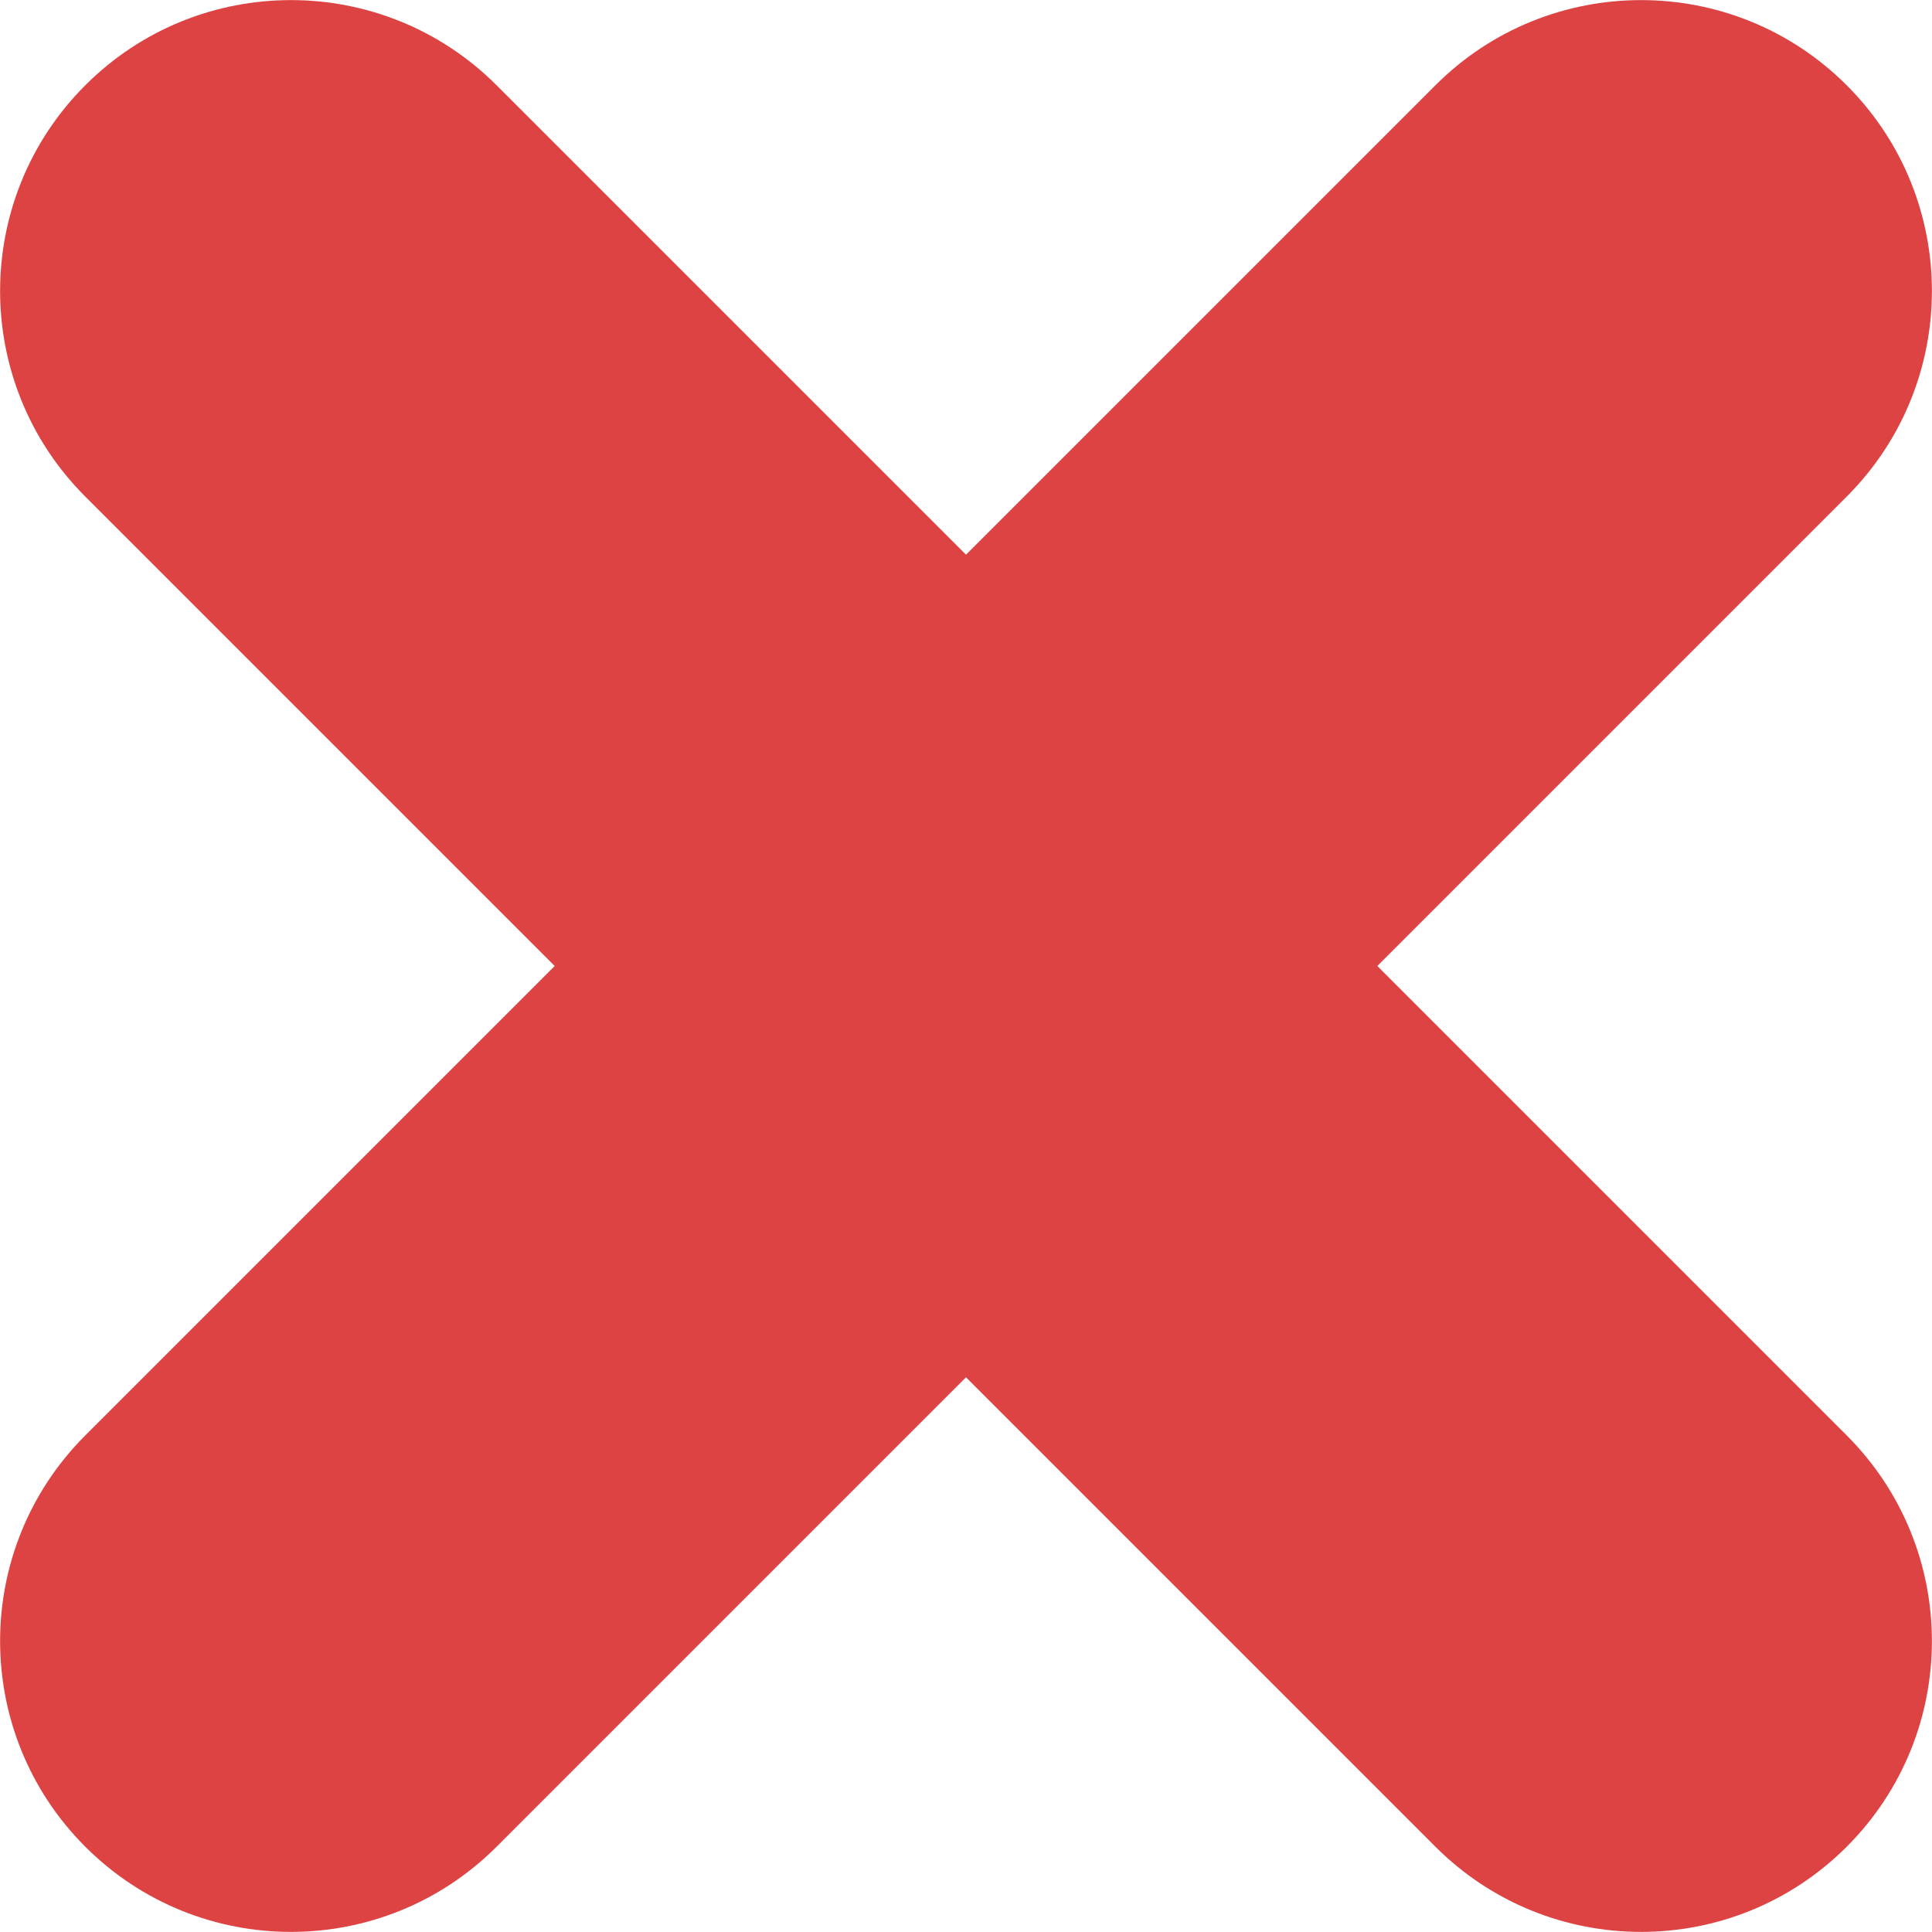
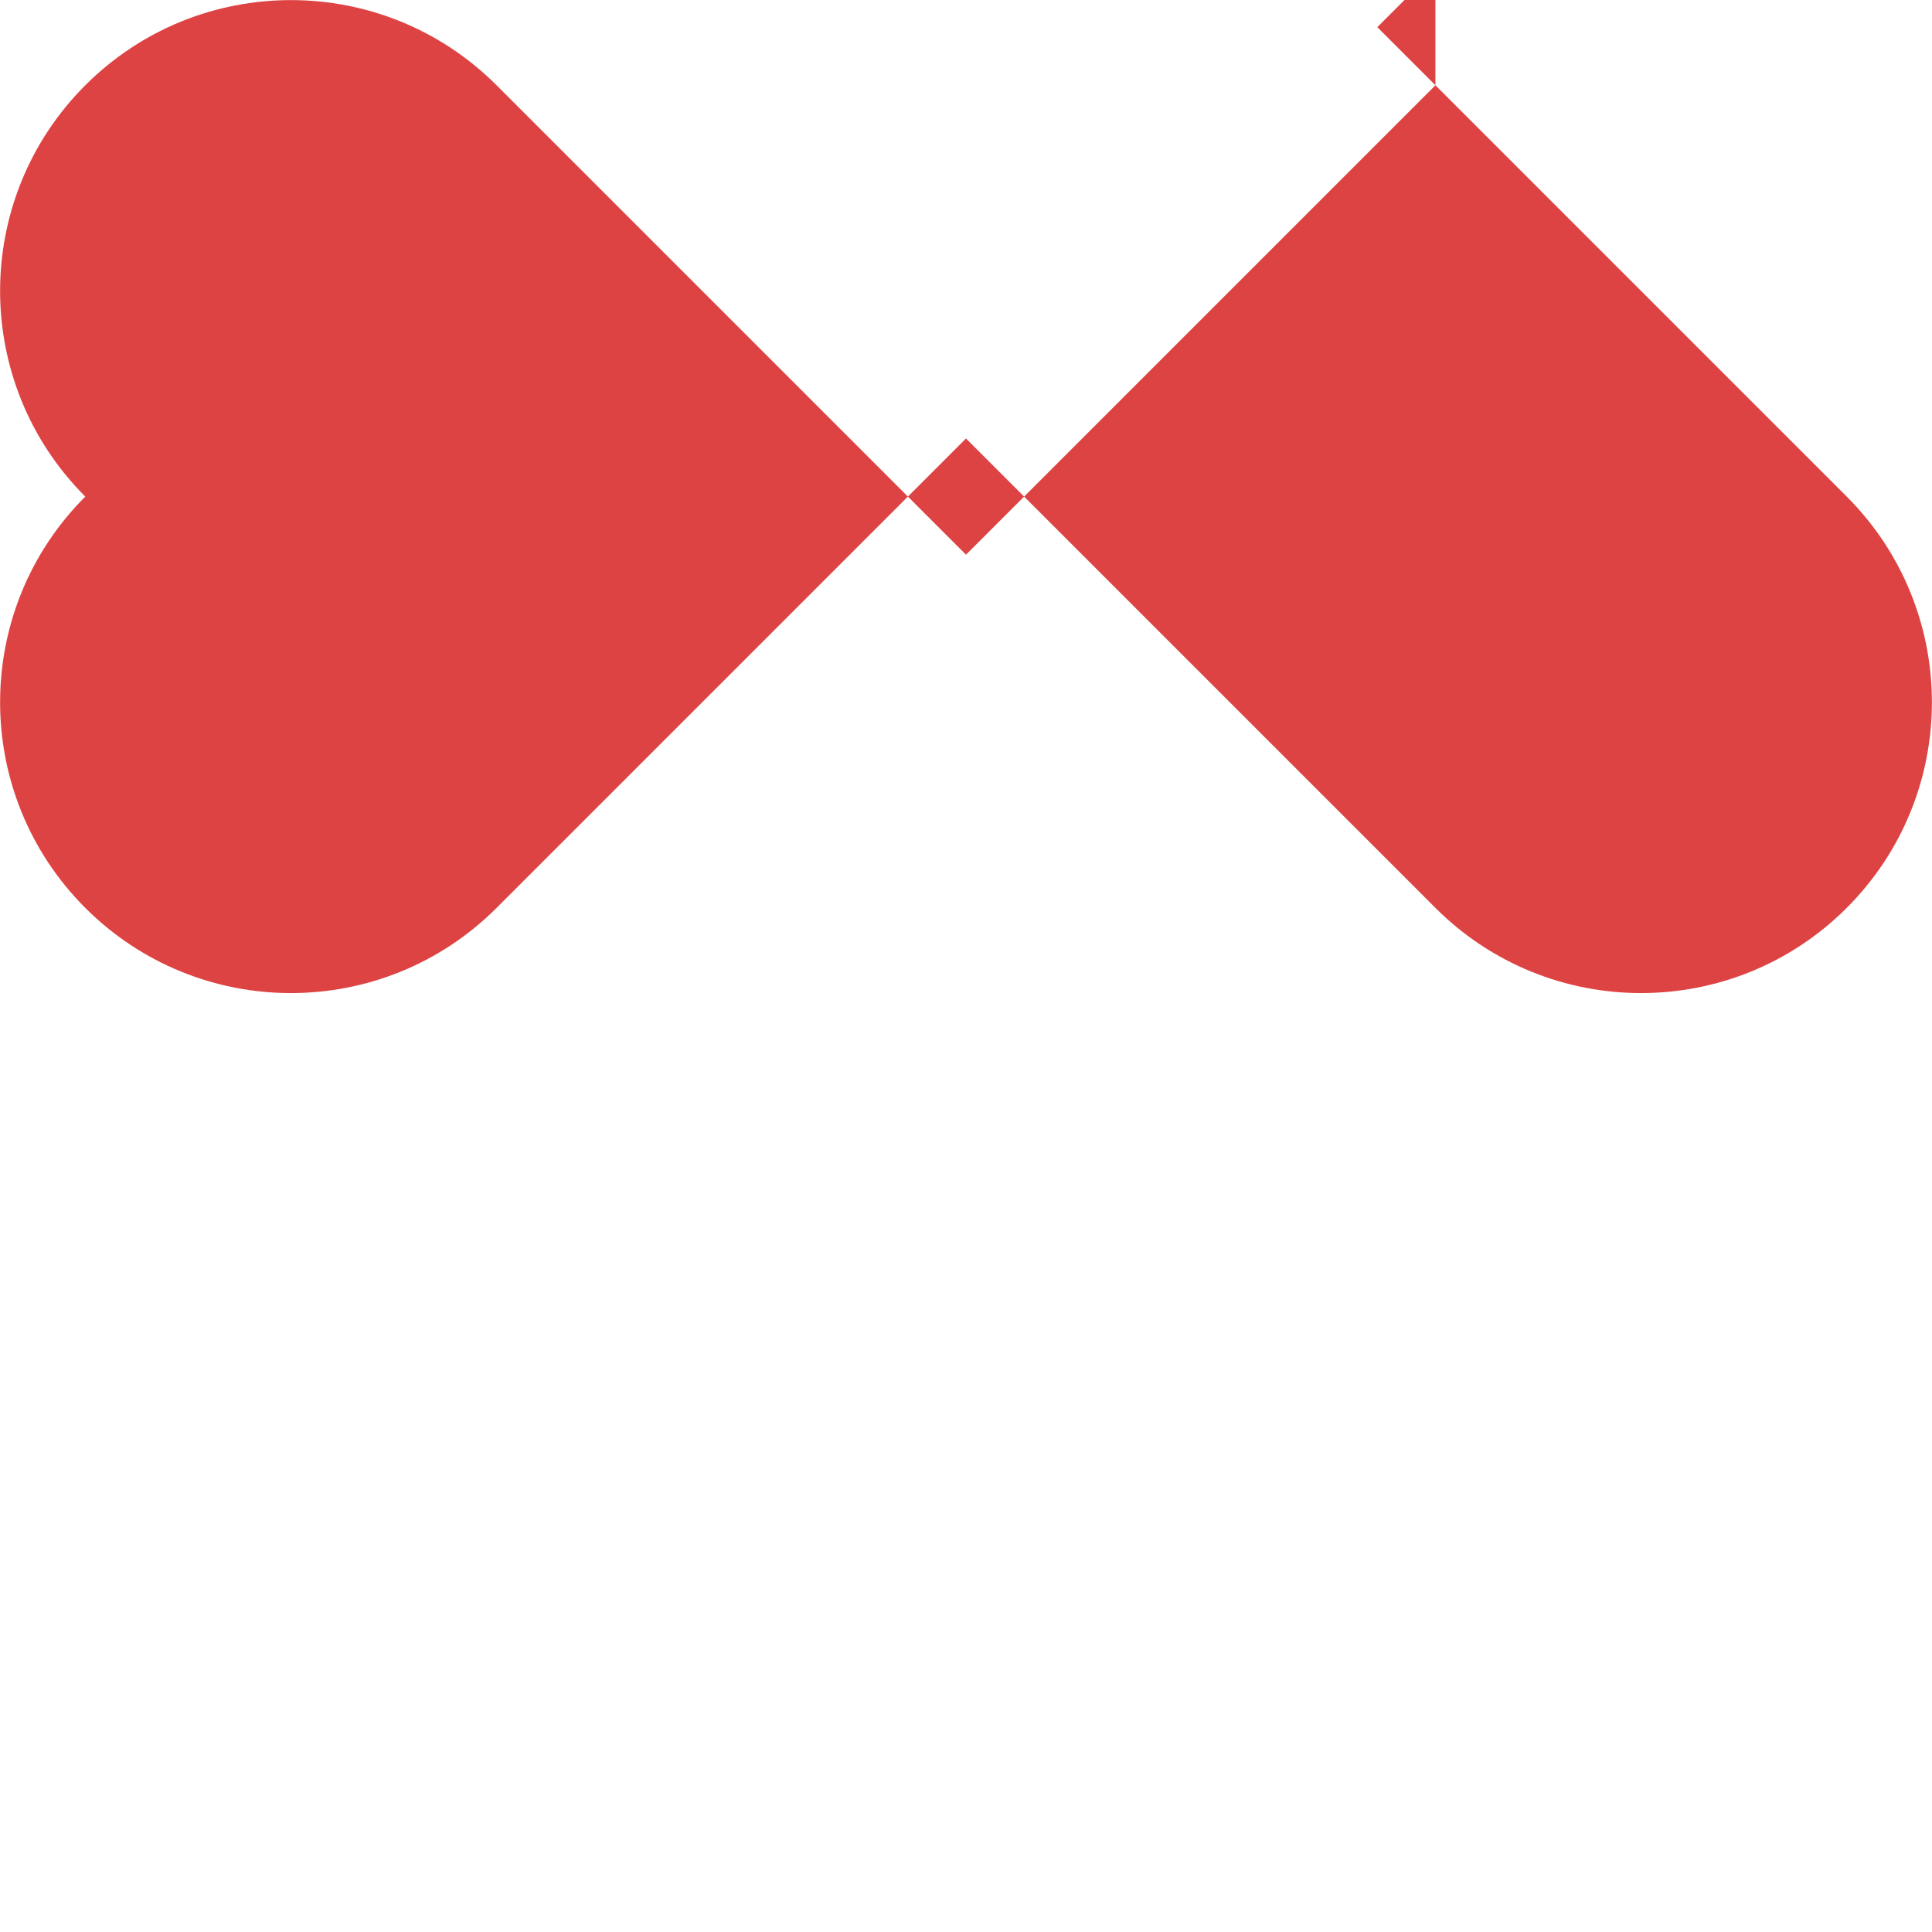
<svg xmlns="http://www.w3.org/2000/svg" id="Layer_1" viewBox="0 0 512 512" width="300" height="300" version="1.1">
  <g width="100%" height="100%" transform="matrix(1,0,0,1,0,0)">
-     <path d="m380.4 22.6-124.4 124.4-124.4-124.4c-30.1-30.1-78.9-30.1-109 0-30.1 30.1-30.1 78.9 0 109l124.4 124.4-124.4 124.4c-30.1 30.1-30.1 78.9 0 109 30.1 30.1 78.9 30.1 109 0l124.4-124.4 124.4 124.4c30.1 30.1 78.9 30.1 109 0 30.1-30.1 30.1-78.9 0-109l-124.4-124.4 124.4-124.4c30.1-30.1 30.1-78.9 0-109-30.1-30.1-78.9-30.1-109 0z" fill="#de4343" fill-opacity="1" data-original-color="#000000ff" stroke="none" stroke-opacity="1" />
+     <path d="m380.4 22.6-124.4 124.4-124.4-124.4c-30.1-30.1-78.9-30.1-109 0-30.1 30.1-30.1 78.9 0 109c-30.1 30.1-30.1 78.9 0 109 30.1 30.1 78.9 30.1 109 0l124.4-124.4 124.4 124.4c30.1 30.1 78.9 30.1 109 0 30.1-30.1 30.1-78.9 0-109l-124.4-124.4 124.4-124.4c30.1-30.1 30.1-78.9 0-109-30.1-30.1-78.9-30.1-109 0z" fill="#de4343" fill-opacity="1" data-original-color="#000000ff" stroke="none" stroke-opacity="1" />
  </g>
</svg>